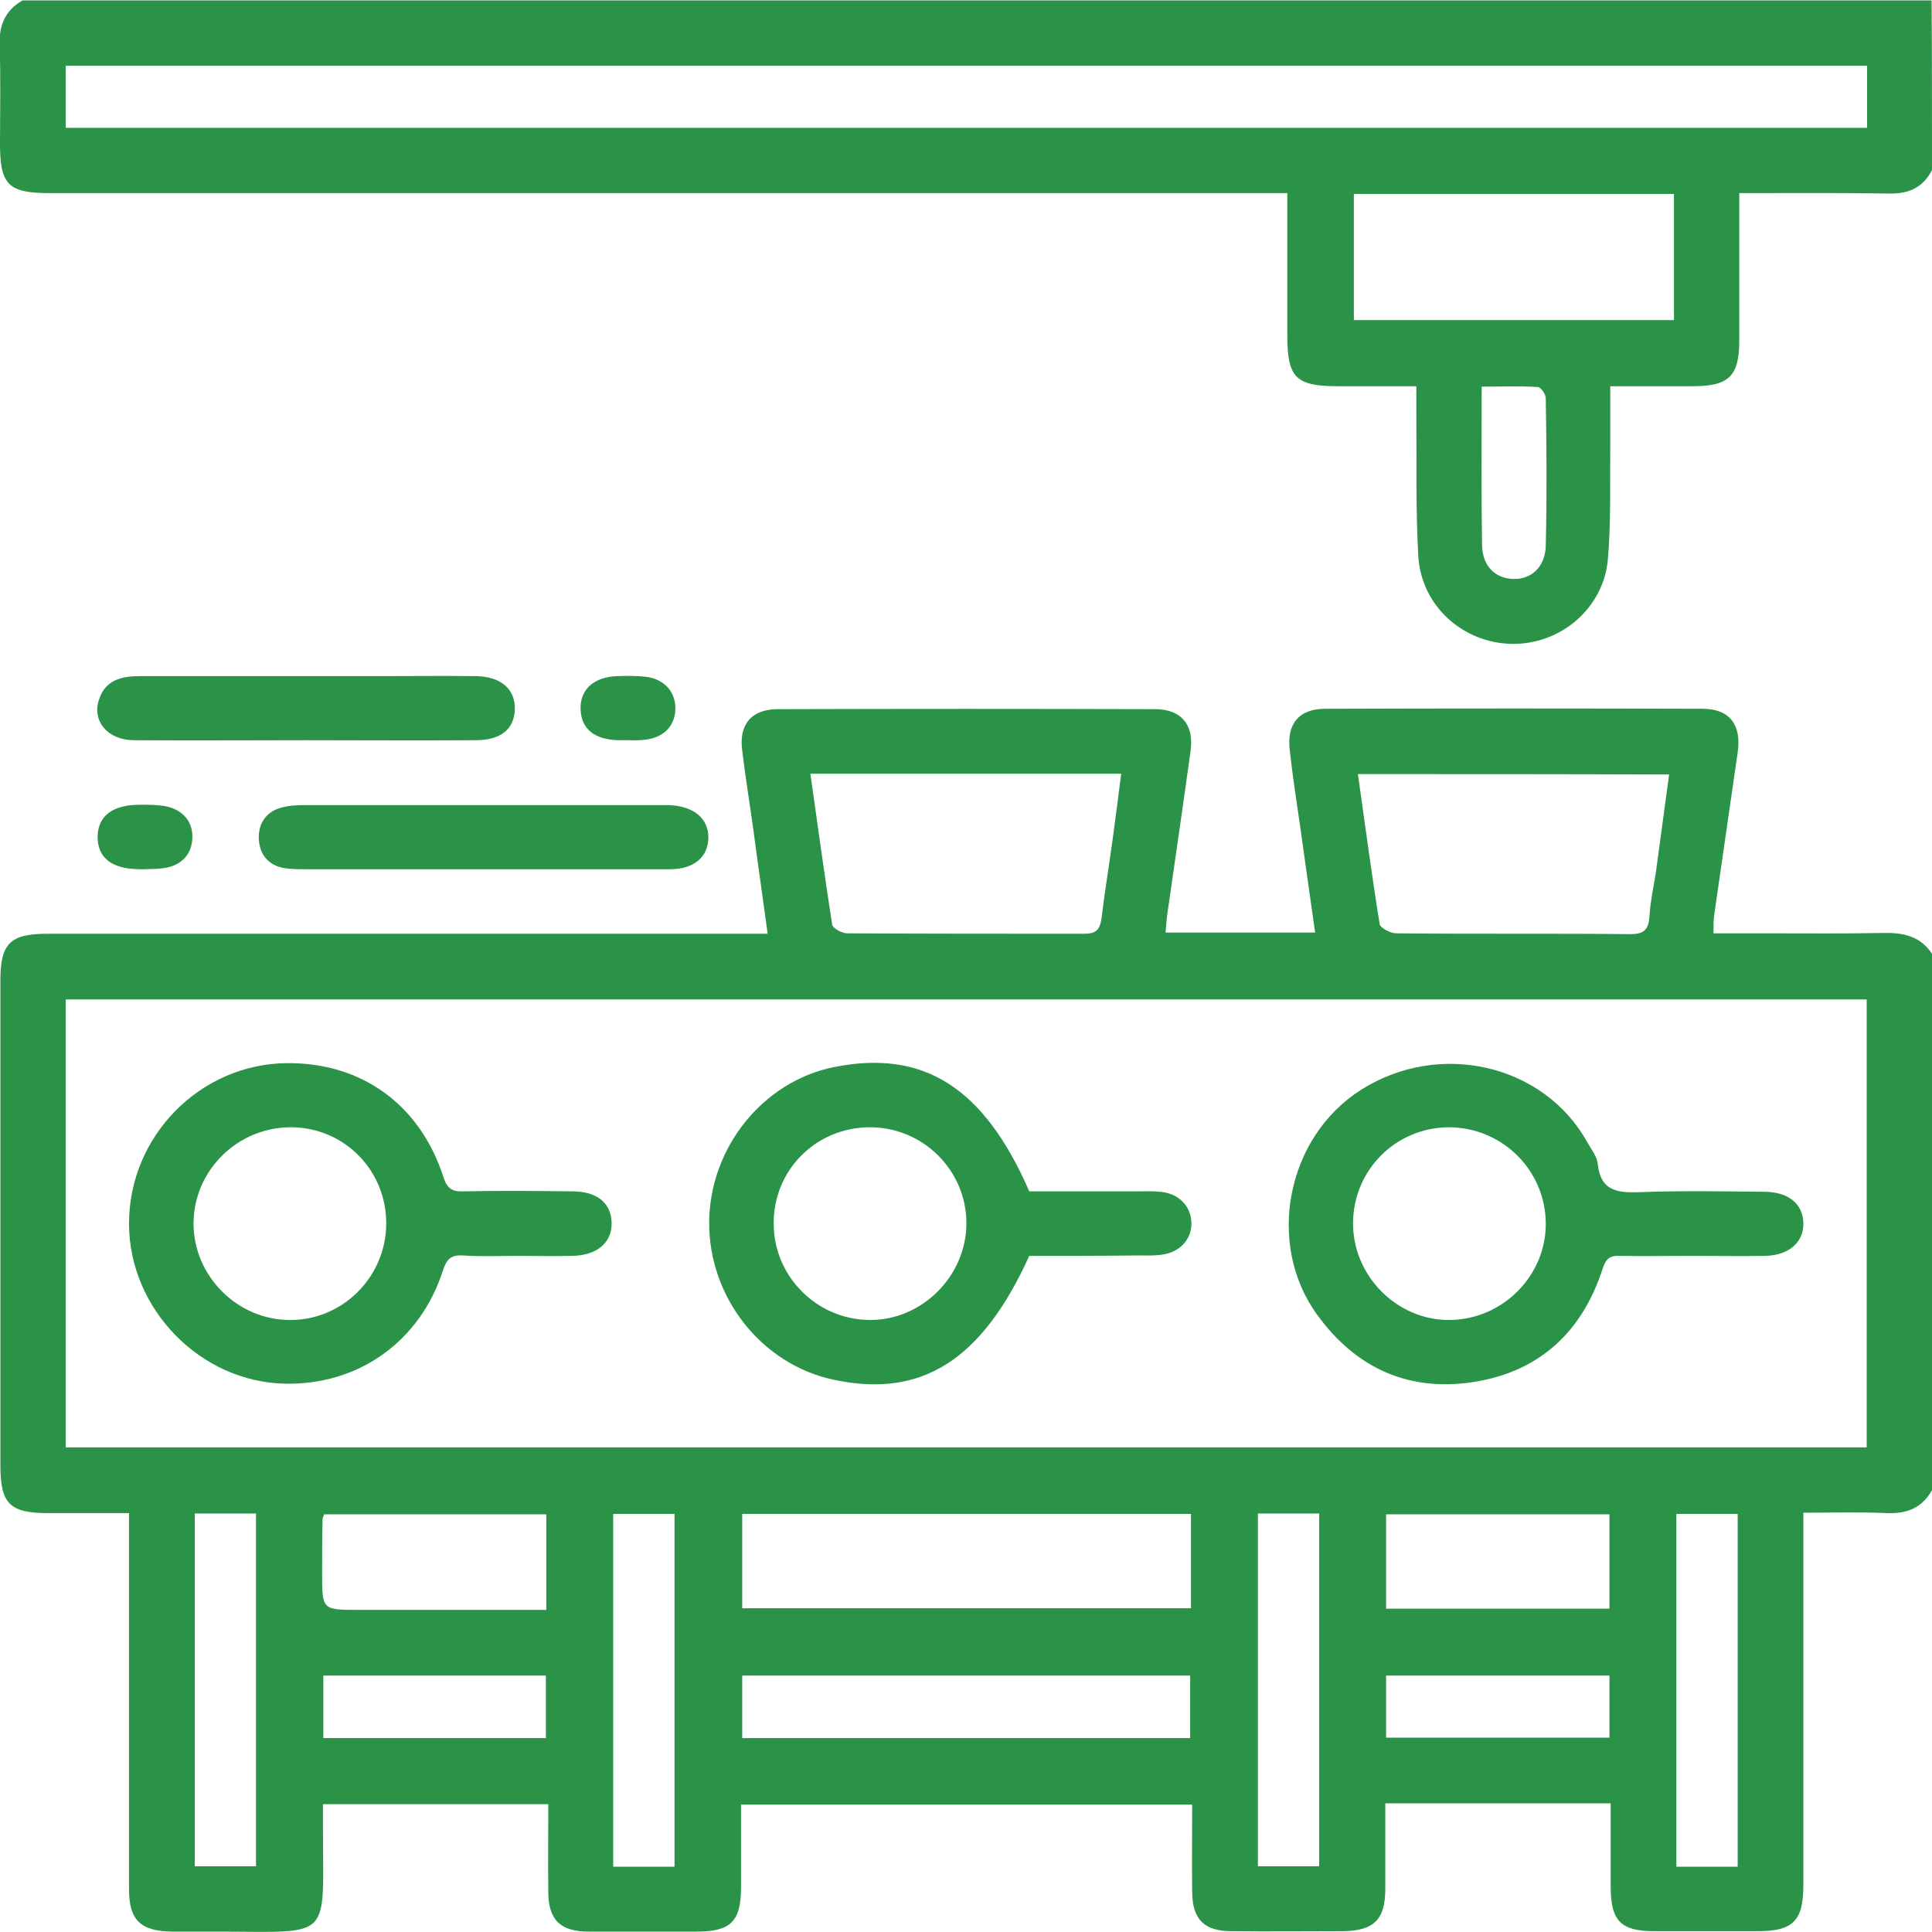
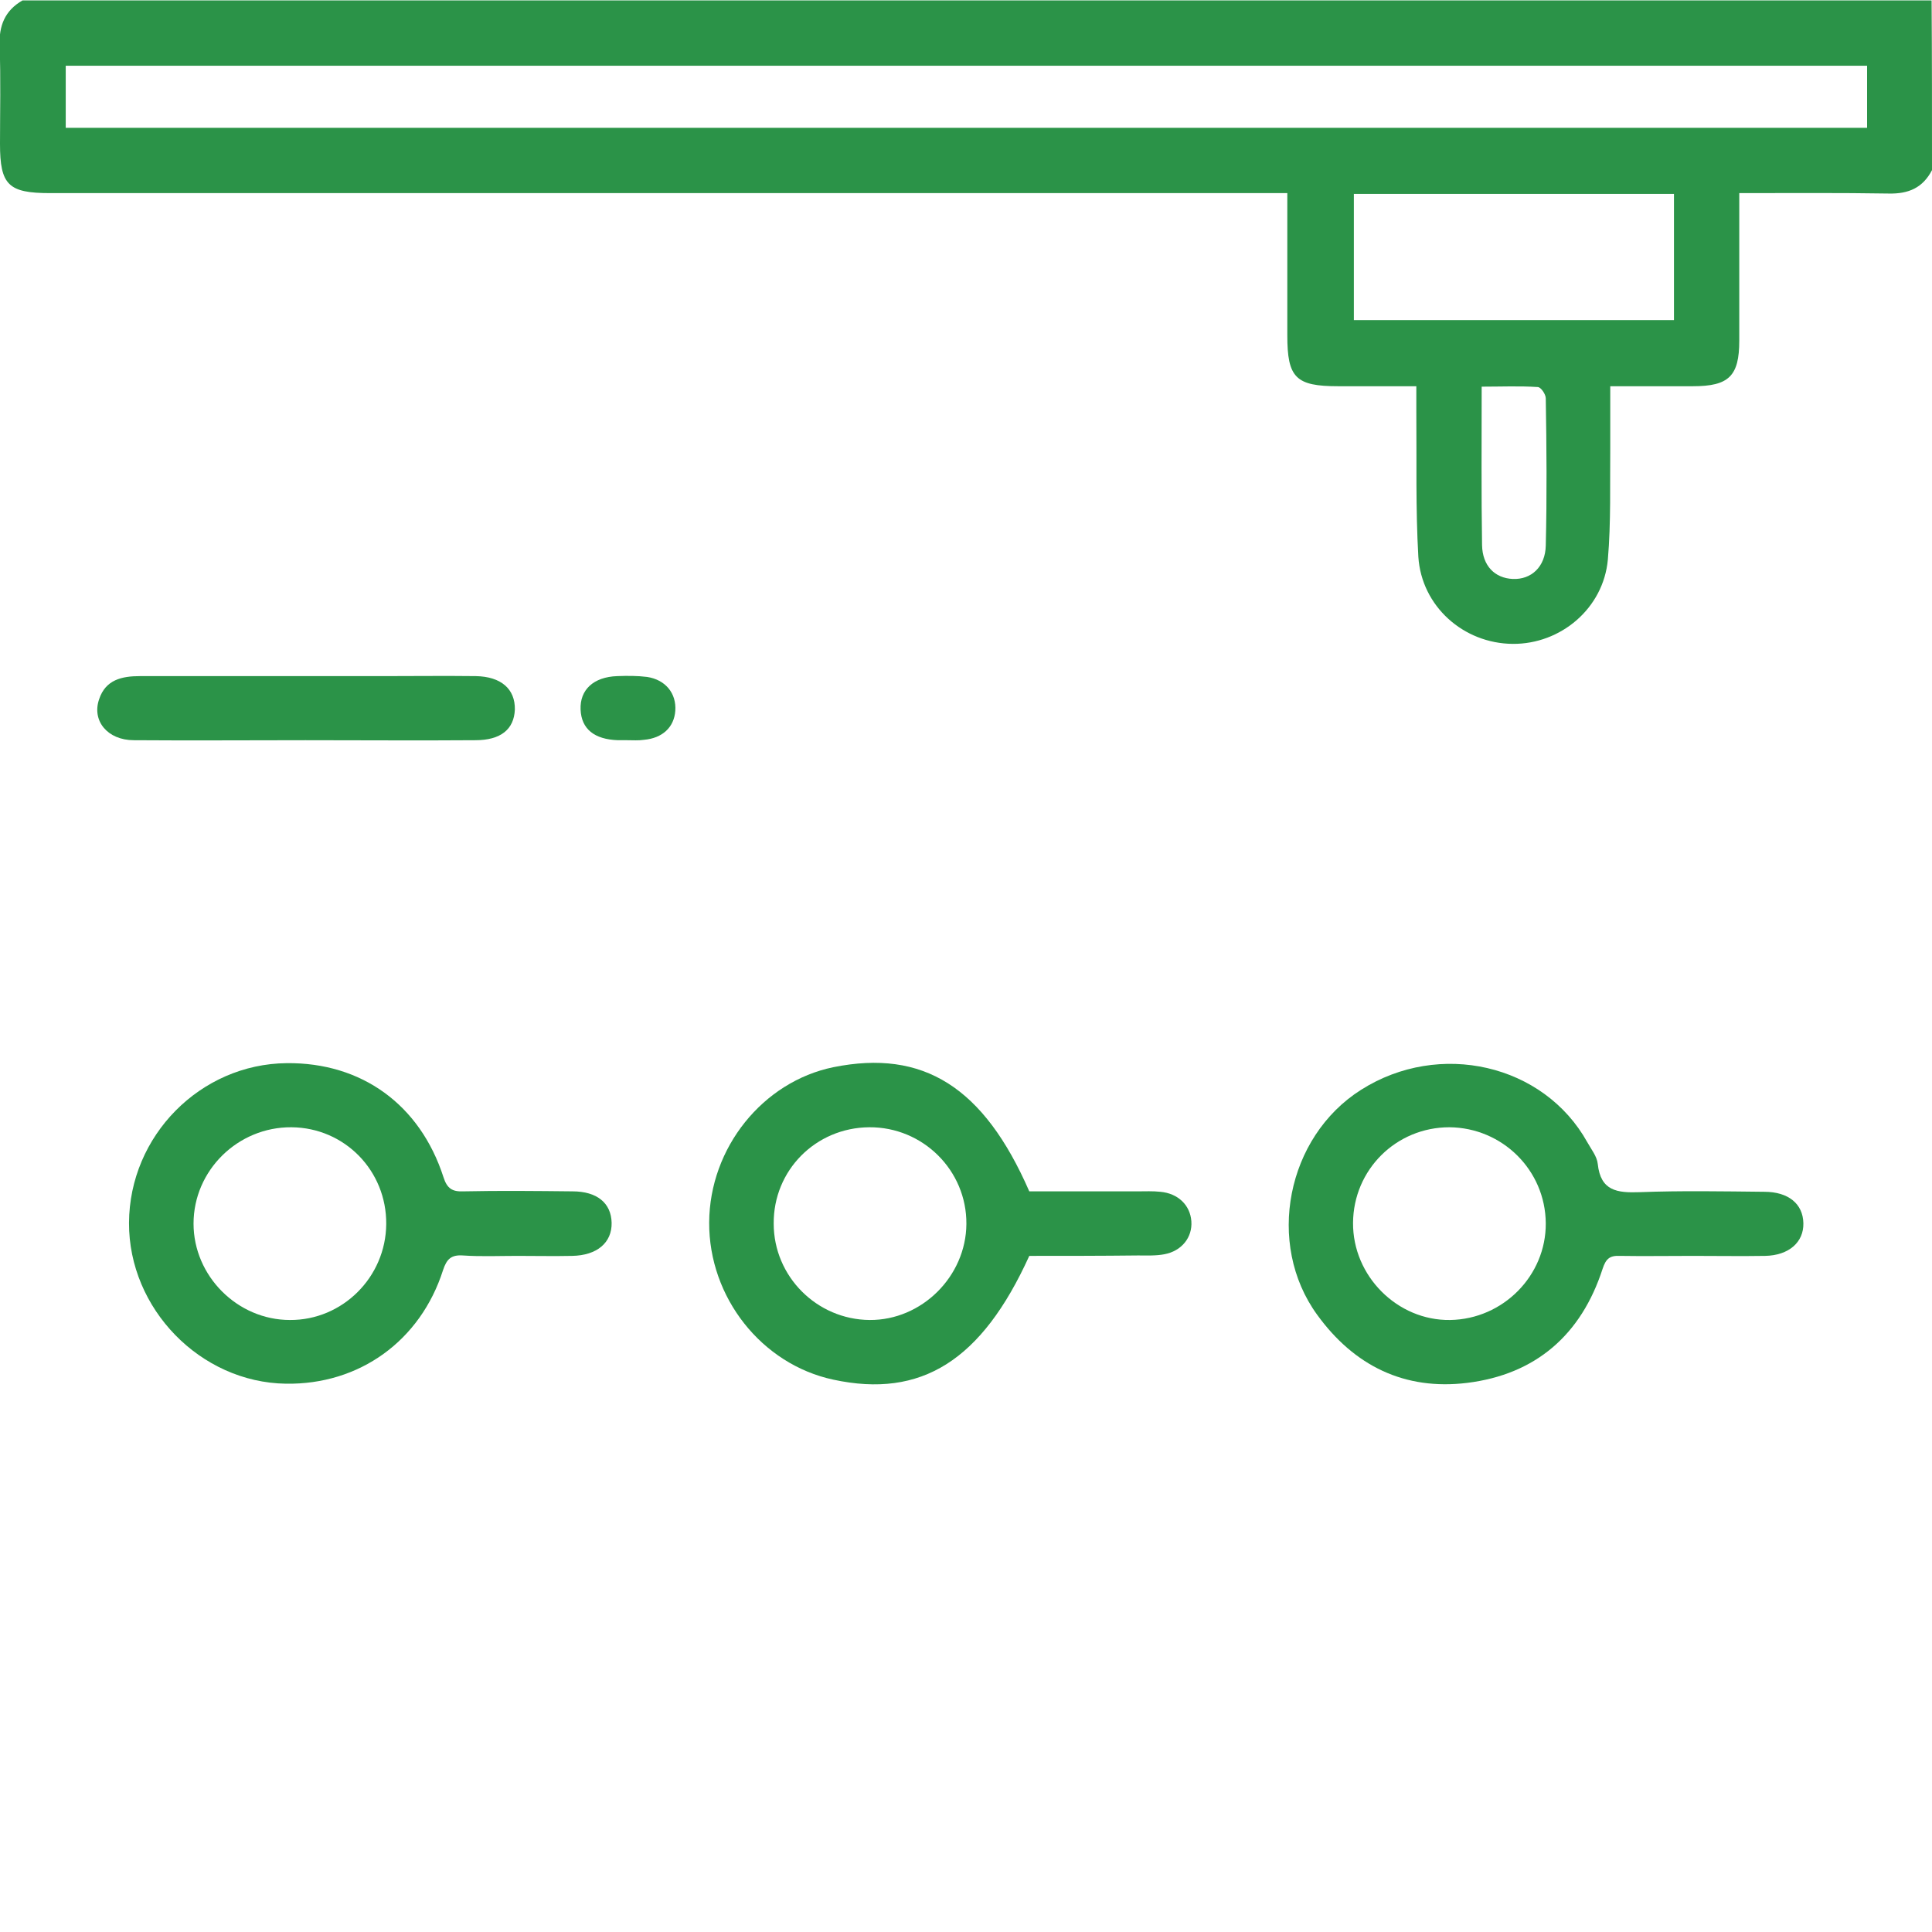
<svg xmlns="http://www.w3.org/2000/svg" width="45" height="45" viewBox="0 0 45 45" fill="none">
-   <path d="M45 34.708C44.765 35.13 44.408 35.262 43.939 35.243C43.31 35.215 42.69 35.234 42.004 35.234C42.004 35.422 42.004 35.581 42.004 35.731C42.004 38.455 42.004 41.178 42.004 43.901C42.004 44.737 41.77 44.981 40.943 44.981C40.136 44.981 39.328 44.981 38.53 44.981C37.75 44.981 37.516 44.737 37.516 43.948C37.516 43.31 37.516 42.671 37.516 42.004C35.741 42.004 34.022 42.004 32.266 42.004C32.266 42.681 32.266 43.338 32.266 43.995C32.266 44.709 32.003 44.972 31.28 44.981C30.416 44.981 29.552 44.991 28.688 44.981C28.05 44.981 27.777 44.709 27.768 44.08C27.759 43.404 27.768 42.737 27.768 42.033C24.265 42.033 20.791 42.033 17.26 42.033C17.26 42.671 17.26 43.31 17.26 43.948C17.26 44.756 17.025 44.991 16.218 44.991C15.382 44.991 14.546 44.991 13.71 44.991C13.053 44.991 12.771 44.718 12.771 44.061C12.762 43.394 12.771 42.718 12.771 42.023C11.015 42.023 9.297 42.023 7.522 42.023C7.522 42.211 7.522 42.38 7.522 42.549C7.522 45.235 7.775 44.991 5.062 44.991C4.714 44.991 4.357 44.991 4.01 44.991C3.268 44.981 3.005 44.718 3.005 44.005C3.005 41.281 3.005 38.558 3.005 35.835C3.005 35.656 3.005 35.487 3.005 35.243C2.366 35.243 1.737 35.243 1.117 35.243C0.225 35.243 0.009 35.027 0.009 34.126C0.009 30.36 0.009 26.604 0.009 22.838C0.009 21.974 0.235 21.749 1.108 21.749C6.498 21.749 11.889 21.749 17.269 21.749C17.457 21.749 17.636 21.749 17.88 21.749C17.767 20.904 17.654 20.134 17.551 19.354C17.467 18.734 17.363 18.115 17.288 17.485C17.204 16.875 17.504 16.518 18.115 16.518C21.044 16.509 23.974 16.509 26.904 16.518C27.515 16.518 27.815 16.884 27.731 17.485C27.562 18.716 27.383 19.946 27.205 21.176C27.177 21.345 27.167 21.514 27.148 21.721C28.313 21.721 29.449 21.721 30.632 21.721C30.51 20.875 30.398 20.068 30.285 19.26C30.2 18.669 30.106 18.077 30.041 17.476C29.966 16.856 30.257 16.509 30.867 16.509C33.797 16.499 36.727 16.499 39.657 16.509C40.286 16.509 40.568 16.884 40.474 17.523C40.295 18.781 40.108 20.04 39.929 21.298C39.91 21.42 39.91 21.552 39.91 21.739C40.361 21.739 40.774 21.739 41.197 21.739C42.089 21.739 42.981 21.749 43.873 21.73C44.333 21.721 44.737 21.805 45.009 22.228C45 26.397 45 30.548 45 34.708ZM1.531 33.712C15.541 33.712 29.515 33.712 43.479 33.712C43.479 30.219 43.479 26.754 43.479 23.279C29.487 23.279 15.523 23.279 1.531 23.279C1.531 26.754 1.531 30.219 1.531 33.712ZM18.875 18.021C19.044 19.223 19.204 20.378 19.382 21.533C19.392 21.617 19.608 21.739 19.73 21.739C21.57 21.749 23.42 21.749 25.261 21.749C25.524 21.749 25.618 21.655 25.655 21.401C25.73 20.782 25.834 20.152 25.918 19.533C25.984 19.035 26.05 18.537 26.115 18.021C23.693 18.021 21.317 18.021 18.875 18.021ZM31.628 18.03C31.797 19.213 31.947 20.368 32.135 21.523C32.154 21.617 32.388 21.739 32.52 21.739C34.332 21.758 36.154 21.739 37.966 21.758C38.258 21.758 38.389 21.683 38.417 21.373C38.436 21.026 38.511 20.678 38.567 20.331C38.671 19.57 38.774 18.809 38.877 18.039C36.426 18.03 34.05 18.03 31.628 18.03ZM27.74 35.262C24.247 35.262 20.772 35.262 17.288 35.262C17.288 36.004 17.288 36.727 17.288 37.459C20.791 37.459 24.265 37.459 27.74 37.459C27.74 36.717 27.74 36.004 27.74 35.262ZM27.721 40.483C27.721 39.995 27.721 39.507 27.721 39.028C24.228 39.028 20.763 39.028 17.288 39.028C17.288 39.525 17.288 40.004 17.288 40.483C20.772 40.483 24.228 40.483 27.721 40.483ZM4.536 35.252C4.536 38.023 4.536 40.746 4.536 43.469C5.033 43.469 5.494 43.469 5.963 43.469C5.963 40.718 5.963 37.995 5.963 35.252C5.475 35.252 5.024 35.252 4.536 35.252ZM15.711 43.479C15.711 40.709 15.711 37.985 15.711 35.262C15.213 35.262 14.753 35.262 14.283 35.262C14.283 38.013 14.283 40.737 14.283 43.479C14.771 43.479 15.222 43.479 15.711 43.479ZM29.299 35.252C29.299 38.023 29.299 40.746 29.299 43.469C29.797 43.469 30.257 43.469 30.726 43.469C30.726 40.718 30.726 37.985 30.726 35.252C30.238 35.252 29.787 35.252 29.299 35.252ZM40.474 43.479C40.474 40.709 40.474 37.985 40.474 35.262C39.976 35.262 39.516 35.262 39.046 35.262C39.046 38.013 39.046 40.737 39.046 43.479C39.535 43.479 39.985 43.479 40.474 43.479ZM12.724 37.497C12.724 36.708 12.724 35.985 12.724 35.271C10.978 35.271 9.259 35.271 7.55 35.271C7.531 35.328 7.513 35.356 7.513 35.384C7.503 35.807 7.503 36.229 7.503 36.652C7.503 37.497 7.503 37.497 8.358 37.497C9.804 37.497 11.241 37.497 12.724 37.497ZM37.487 37.469C37.487 36.699 37.487 35.994 37.487 35.271C35.731 35.271 34.004 35.271 32.285 35.271C32.285 36.023 32.285 36.727 32.285 37.469C34.013 37.469 35.731 37.469 37.487 37.469ZM12.715 40.483C12.715 39.967 12.715 39.488 12.715 39.028C10.968 39.028 9.259 39.028 7.531 39.028C7.531 39.525 7.531 39.995 7.531 40.483C9.278 40.483 10.987 40.483 12.715 40.483ZM37.487 39.028C35.741 39.028 34.022 39.028 32.285 39.028C32.285 39.516 32.285 39.985 32.285 40.474C34.032 40.474 35.75 40.474 37.487 40.474C37.487 39.976 37.487 39.516 37.487 39.028Z" fill="#2B9348" />
  <path d="M45 3.963C44.784 4.376 44.455 4.517 43.995 4.508C42.859 4.489 41.713 4.498 40.511 4.498C40.511 4.742 40.511 4.958 40.511 5.165C40.511 6.085 40.511 7.005 40.511 7.935C40.511 8.761 40.267 8.996 39.431 8.996C38.802 8.996 38.182 8.996 37.506 8.996C37.506 9.503 37.506 9.954 37.506 10.405C37.497 11.278 37.525 12.161 37.45 13.034C37.347 14.171 36.351 15.006 35.234 14.997C34.088 14.988 33.111 14.123 33.036 12.969C32.971 11.842 32.999 10.715 32.989 9.588C32.989 9.419 32.989 9.24 32.989 8.996C32.351 8.996 31.759 8.996 31.168 8.996C30.181 8.996 29.984 8.799 29.984 7.813C29.984 6.733 29.984 5.644 29.984 4.498C29.778 4.498 29.59 4.498 29.412 4.498C19.993 4.498 10.583 4.498 1.164 4.498C0.197 4.498 -6.53063e-06 4.31 -6.53063e-06 3.352C-6.53063e-06 2.592 0.019 1.831 -0.009 1.071C-0.028 0.601 0.113 0.244 0.526 0.009C15.344 0.009 30.172 0.009 44.991 0.009C45 1.324 45 2.639 45 3.963ZM43.488 1.531C29.477 1.531 15.513 1.531 1.531 1.531C1.531 2.028 1.531 2.489 1.531 2.977C15.523 2.977 29.496 2.977 43.488 2.977C43.488 2.489 43.488 2.028 43.488 1.531ZM31.534 4.517C31.534 5.503 31.534 6.47 31.534 7.456C34.032 7.456 36.502 7.456 38.99 7.456C38.99 6.461 38.99 5.503 38.99 4.517C36.492 4.517 34.022 4.517 31.534 4.517ZM34.511 9.006C34.511 10.302 34.501 11.504 34.52 12.696C34.529 13.184 34.821 13.466 35.234 13.485C35.666 13.504 35.994 13.203 36.004 12.706C36.032 11.56 36.023 10.424 36.004 9.278C36.004 9.184 35.891 9.015 35.816 9.015C35.393 8.987 34.971 9.006 34.511 9.006Z" fill="#2B9348" />
-   <path d="M11.259 20.246C9.888 20.246 8.508 20.246 7.137 20.246C6.958 20.246 6.78 20.246 6.611 20.218C6.245 20.152 6.048 19.899 6.029 19.551C6.01 19.204 6.179 18.922 6.526 18.819C6.705 18.762 6.902 18.753 7.09 18.753C9.87 18.753 12.649 18.753 15.419 18.753C15.476 18.753 15.532 18.753 15.598 18.753C16.161 18.781 16.499 19.063 16.499 19.504C16.499 19.955 16.171 20.246 15.607 20.246C14.152 20.246 12.706 20.246 11.259 20.246Z" fill="#2B9348" />
  <path d="M7.118 17.241C5.785 17.241 4.451 17.251 3.118 17.241C2.507 17.241 2.132 16.791 2.31 16.283C2.46 15.833 2.836 15.748 3.259 15.748C5.146 15.748 7.034 15.748 8.931 15.748C9.644 15.748 10.367 15.739 11.081 15.748C11.673 15.758 12.001 16.049 11.992 16.527C11.973 16.988 11.663 17.241 11.072 17.241C9.757 17.251 8.433 17.241 7.118 17.241Z" fill="#2B9348" />
  <path d="M14.612 17.241C14.537 17.241 14.462 17.241 14.396 17.241C13.842 17.223 13.541 16.978 13.523 16.527C13.504 16.067 13.823 15.767 14.377 15.748C14.612 15.739 14.847 15.739 15.072 15.767C15.504 15.833 15.758 16.152 15.729 16.556C15.701 16.941 15.429 17.194 14.997 17.232C14.875 17.251 14.743 17.241 14.612 17.241Z" fill="#2B9348" />
-   <path d="M3.371 20.246C3.324 20.246 3.287 20.246 3.24 20.246C2.601 20.237 2.273 19.983 2.273 19.486C2.282 19.007 2.62 18.744 3.259 18.744C3.446 18.744 3.644 18.744 3.822 18.772C4.263 18.847 4.508 19.148 4.479 19.551C4.451 19.936 4.188 20.19 3.756 20.227C3.634 20.246 3.503 20.237 3.371 20.246C3.371 20.237 3.371 20.237 3.371 20.246Z" fill="#2B9348" />
  <path d="M39.431 29.252C38.858 29.252 38.286 29.261 37.722 29.252C37.487 29.242 37.403 29.327 37.328 29.552C36.83 31.092 35.769 32.013 34.173 32.21C32.717 32.388 31.543 31.816 30.679 30.623C29.477 28.97 29.966 26.482 31.703 25.383C33.525 24.228 35.957 24.782 36.971 26.604C37.065 26.773 37.196 26.932 37.215 27.111C37.281 27.74 37.666 27.787 38.192 27.768C39.159 27.731 40.126 27.749 41.093 27.759C41.657 27.759 41.995 28.041 42.004 28.491C42.014 28.933 41.666 29.242 41.112 29.252C40.549 29.261 39.995 29.252 39.431 29.252ZM33.759 26.256C32.52 26.256 31.524 27.242 31.515 28.482C31.506 29.721 32.548 30.764 33.778 30.745C35.008 30.726 36.013 29.712 36.004 28.491C35.994 27.252 34.99 26.266 33.759 26.256Z" fill="#2B9348" />
  <path d="M12.048 29.252C11.626 29.252 11.203 29.271 10.78 29.242C10.508 29.224 10.405 29.327 10.32 29.581C9.794 31.233 8.367 32.257 6.658 32.229C4.667 32.2 2.996 30.482 3.005 28.482C3.014 26.453 4.667 24.782 6.677 24.763C8.423 24.744 9.785 25.73 10.33 27.421C10.414 27.684 10.536 27.759 10.79 27.749C11.635 27.731 12.49 27.74 13.335 27.749C13.908 27.749 14.236 28.022 14.246 28.482C14.255 28.942 13.908 29.242 13.325 29.252C12.893 29.261 12.471 29.252 12.048 29.252ZM8.996 28.51C9.006 27.27 8.029 26.266 6.789 26.256C5.54 26.247 4.508 27.261 4.508 28.501C4.508 29.721 5.531 30.745 6.752 30.745C7.973 30.754 8.987 29.75 8.996 28.51Z" fill="#2B9348" />
  <path d="M23.974 29.252C22.866 31.693 21.458 32.576 19.41 32.135C17.739 31.778 16.509 30.219 16.518 28.473C16.527 26.735 17.767 25.195 19.41 24.857C21.505 24.434 22.913 25.317 23.974 27.749C24.81 27.749 25.655 27.749 26.5 27.749C26.679 27.749 26.848 27.74 27.026 27.759C27.439 27.796 27.721 28.069 27.749 28.444C27.777 28.82 27.524 29.139 27.12 29.214C26.923 29.252 26.716 29.242 26.51 29.242C25.655 29.252 24.801 29.252 23.974 29.252ZM18.021 28.501C18.021 29.731 19.026 30.736 20.256 30.745C21.467 30.754 22.5 29.731 22.509 28.51C22.519 27.261 21.495 26.247 20.246 26.256C18.997 26.266 18.011 27.261 18.021 28.501Z" fill="#2B9348" />
</svg>